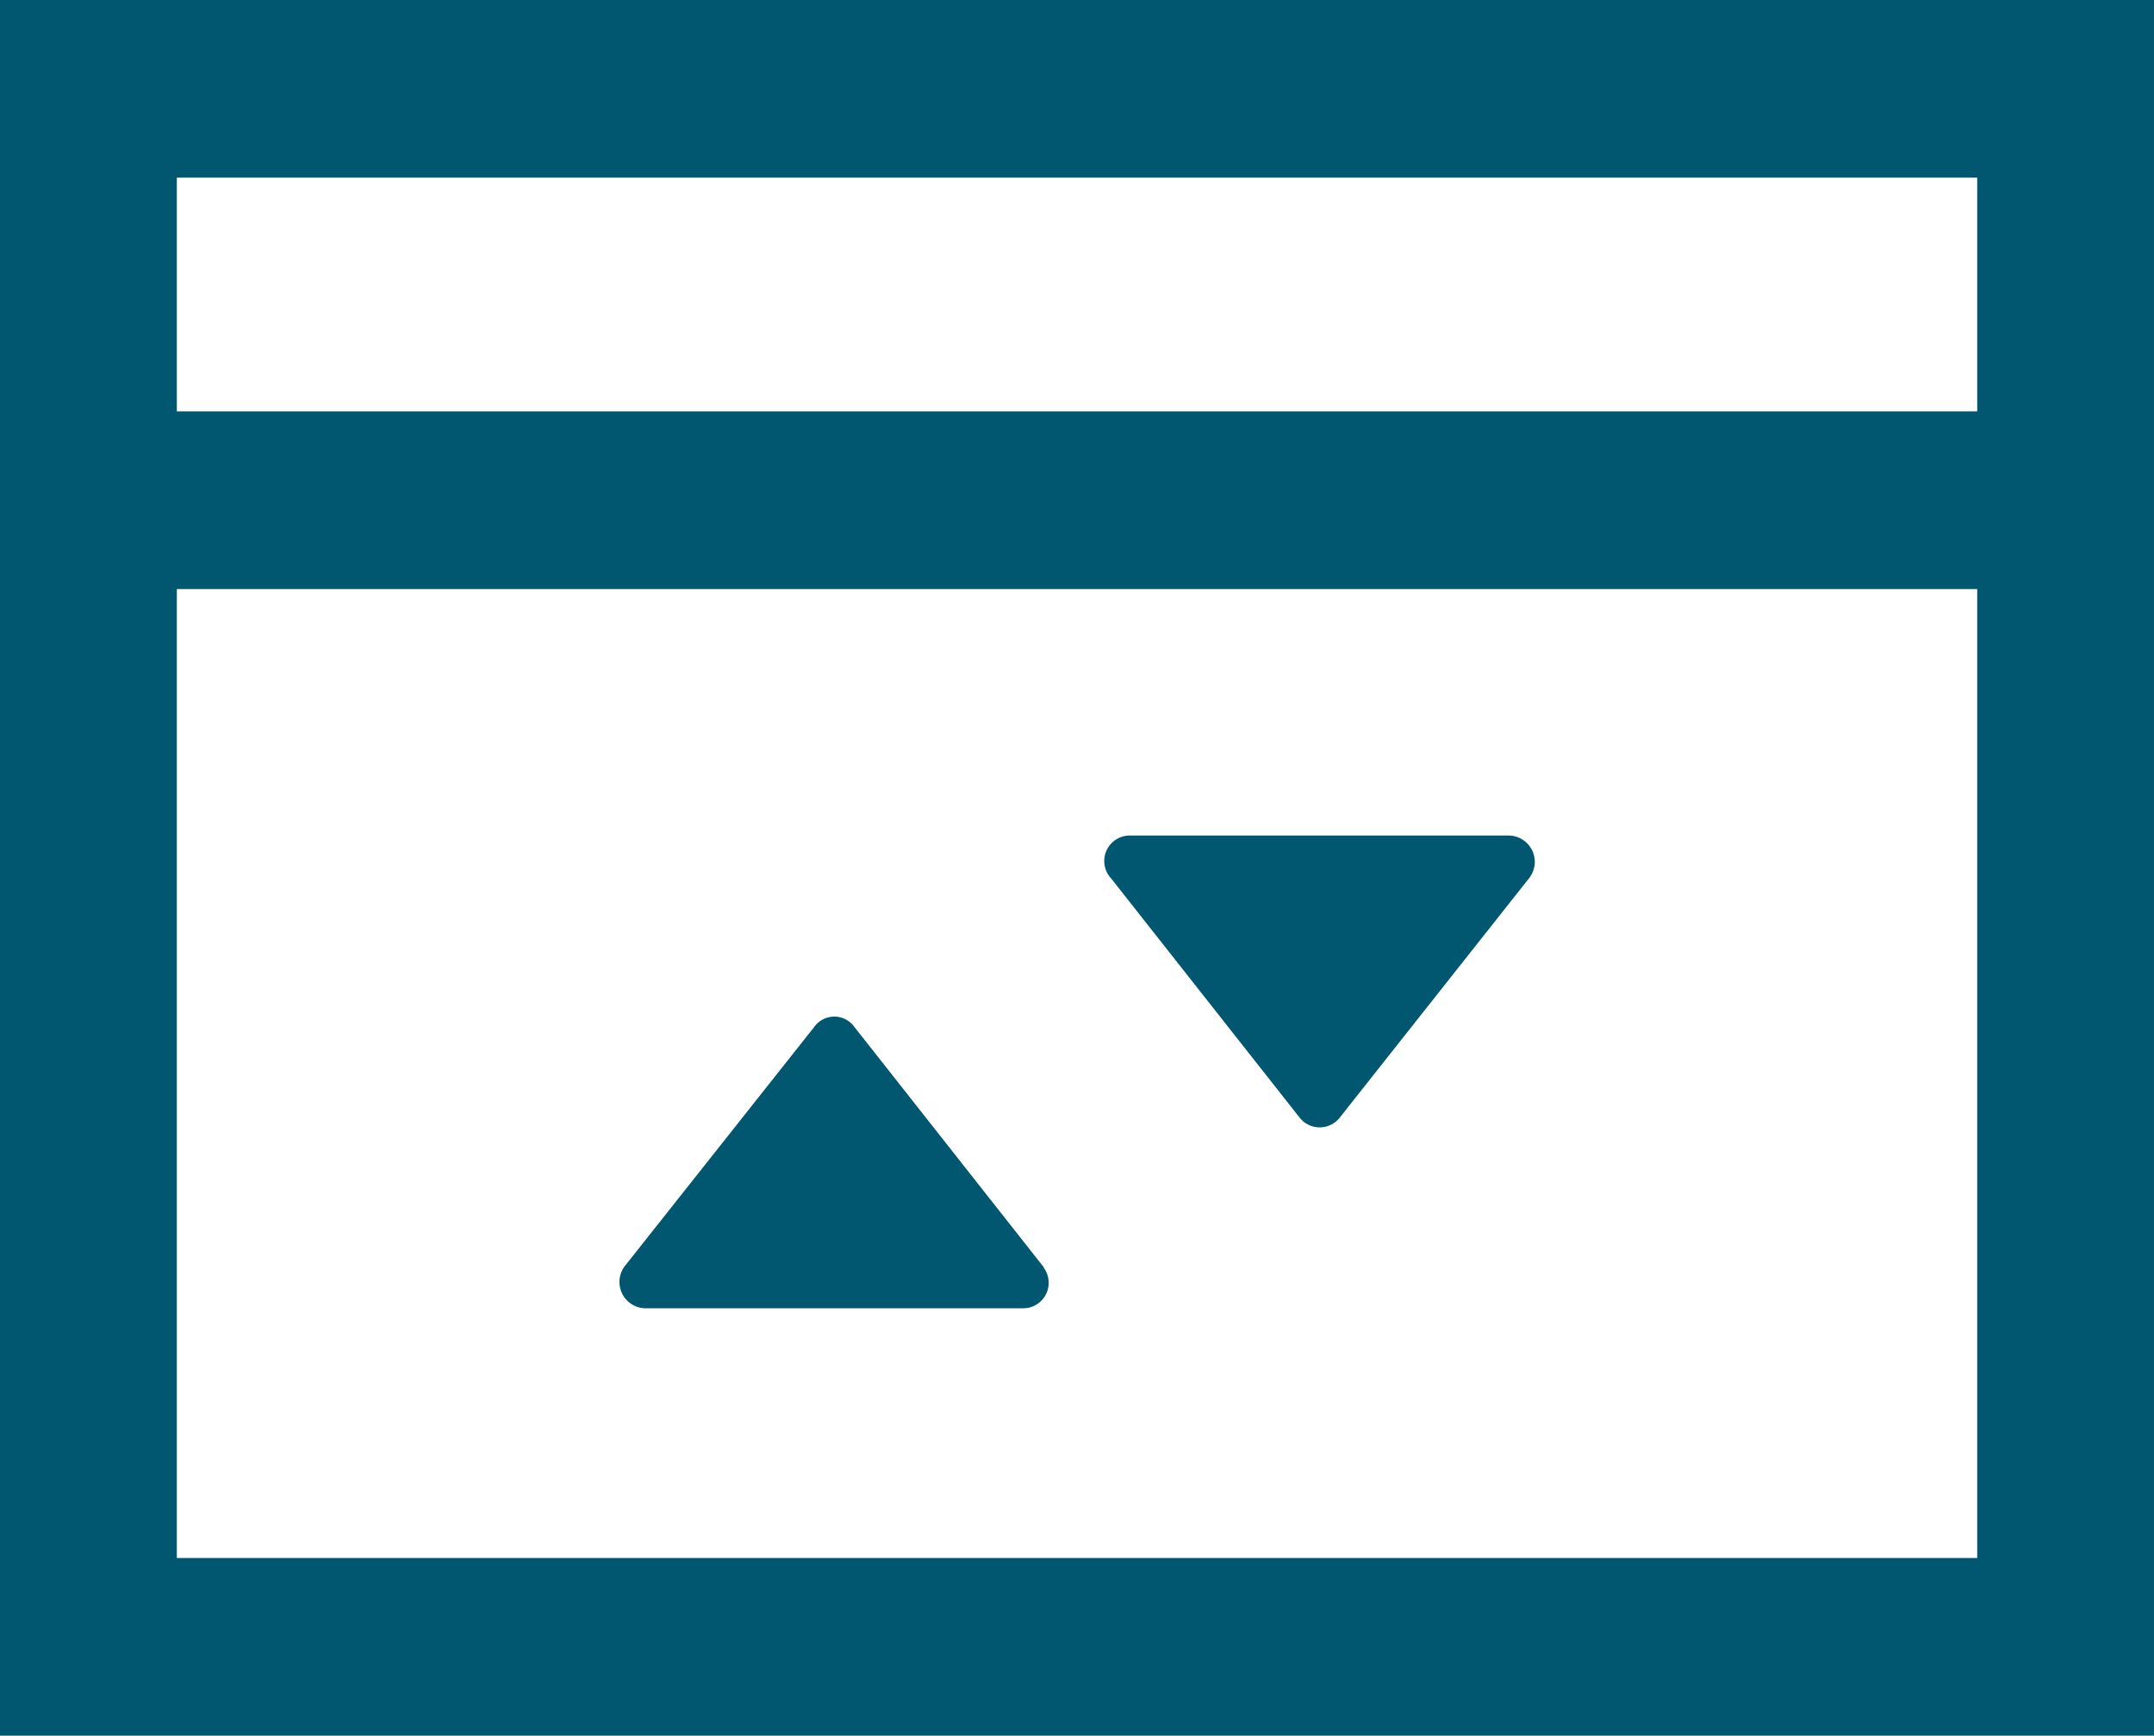
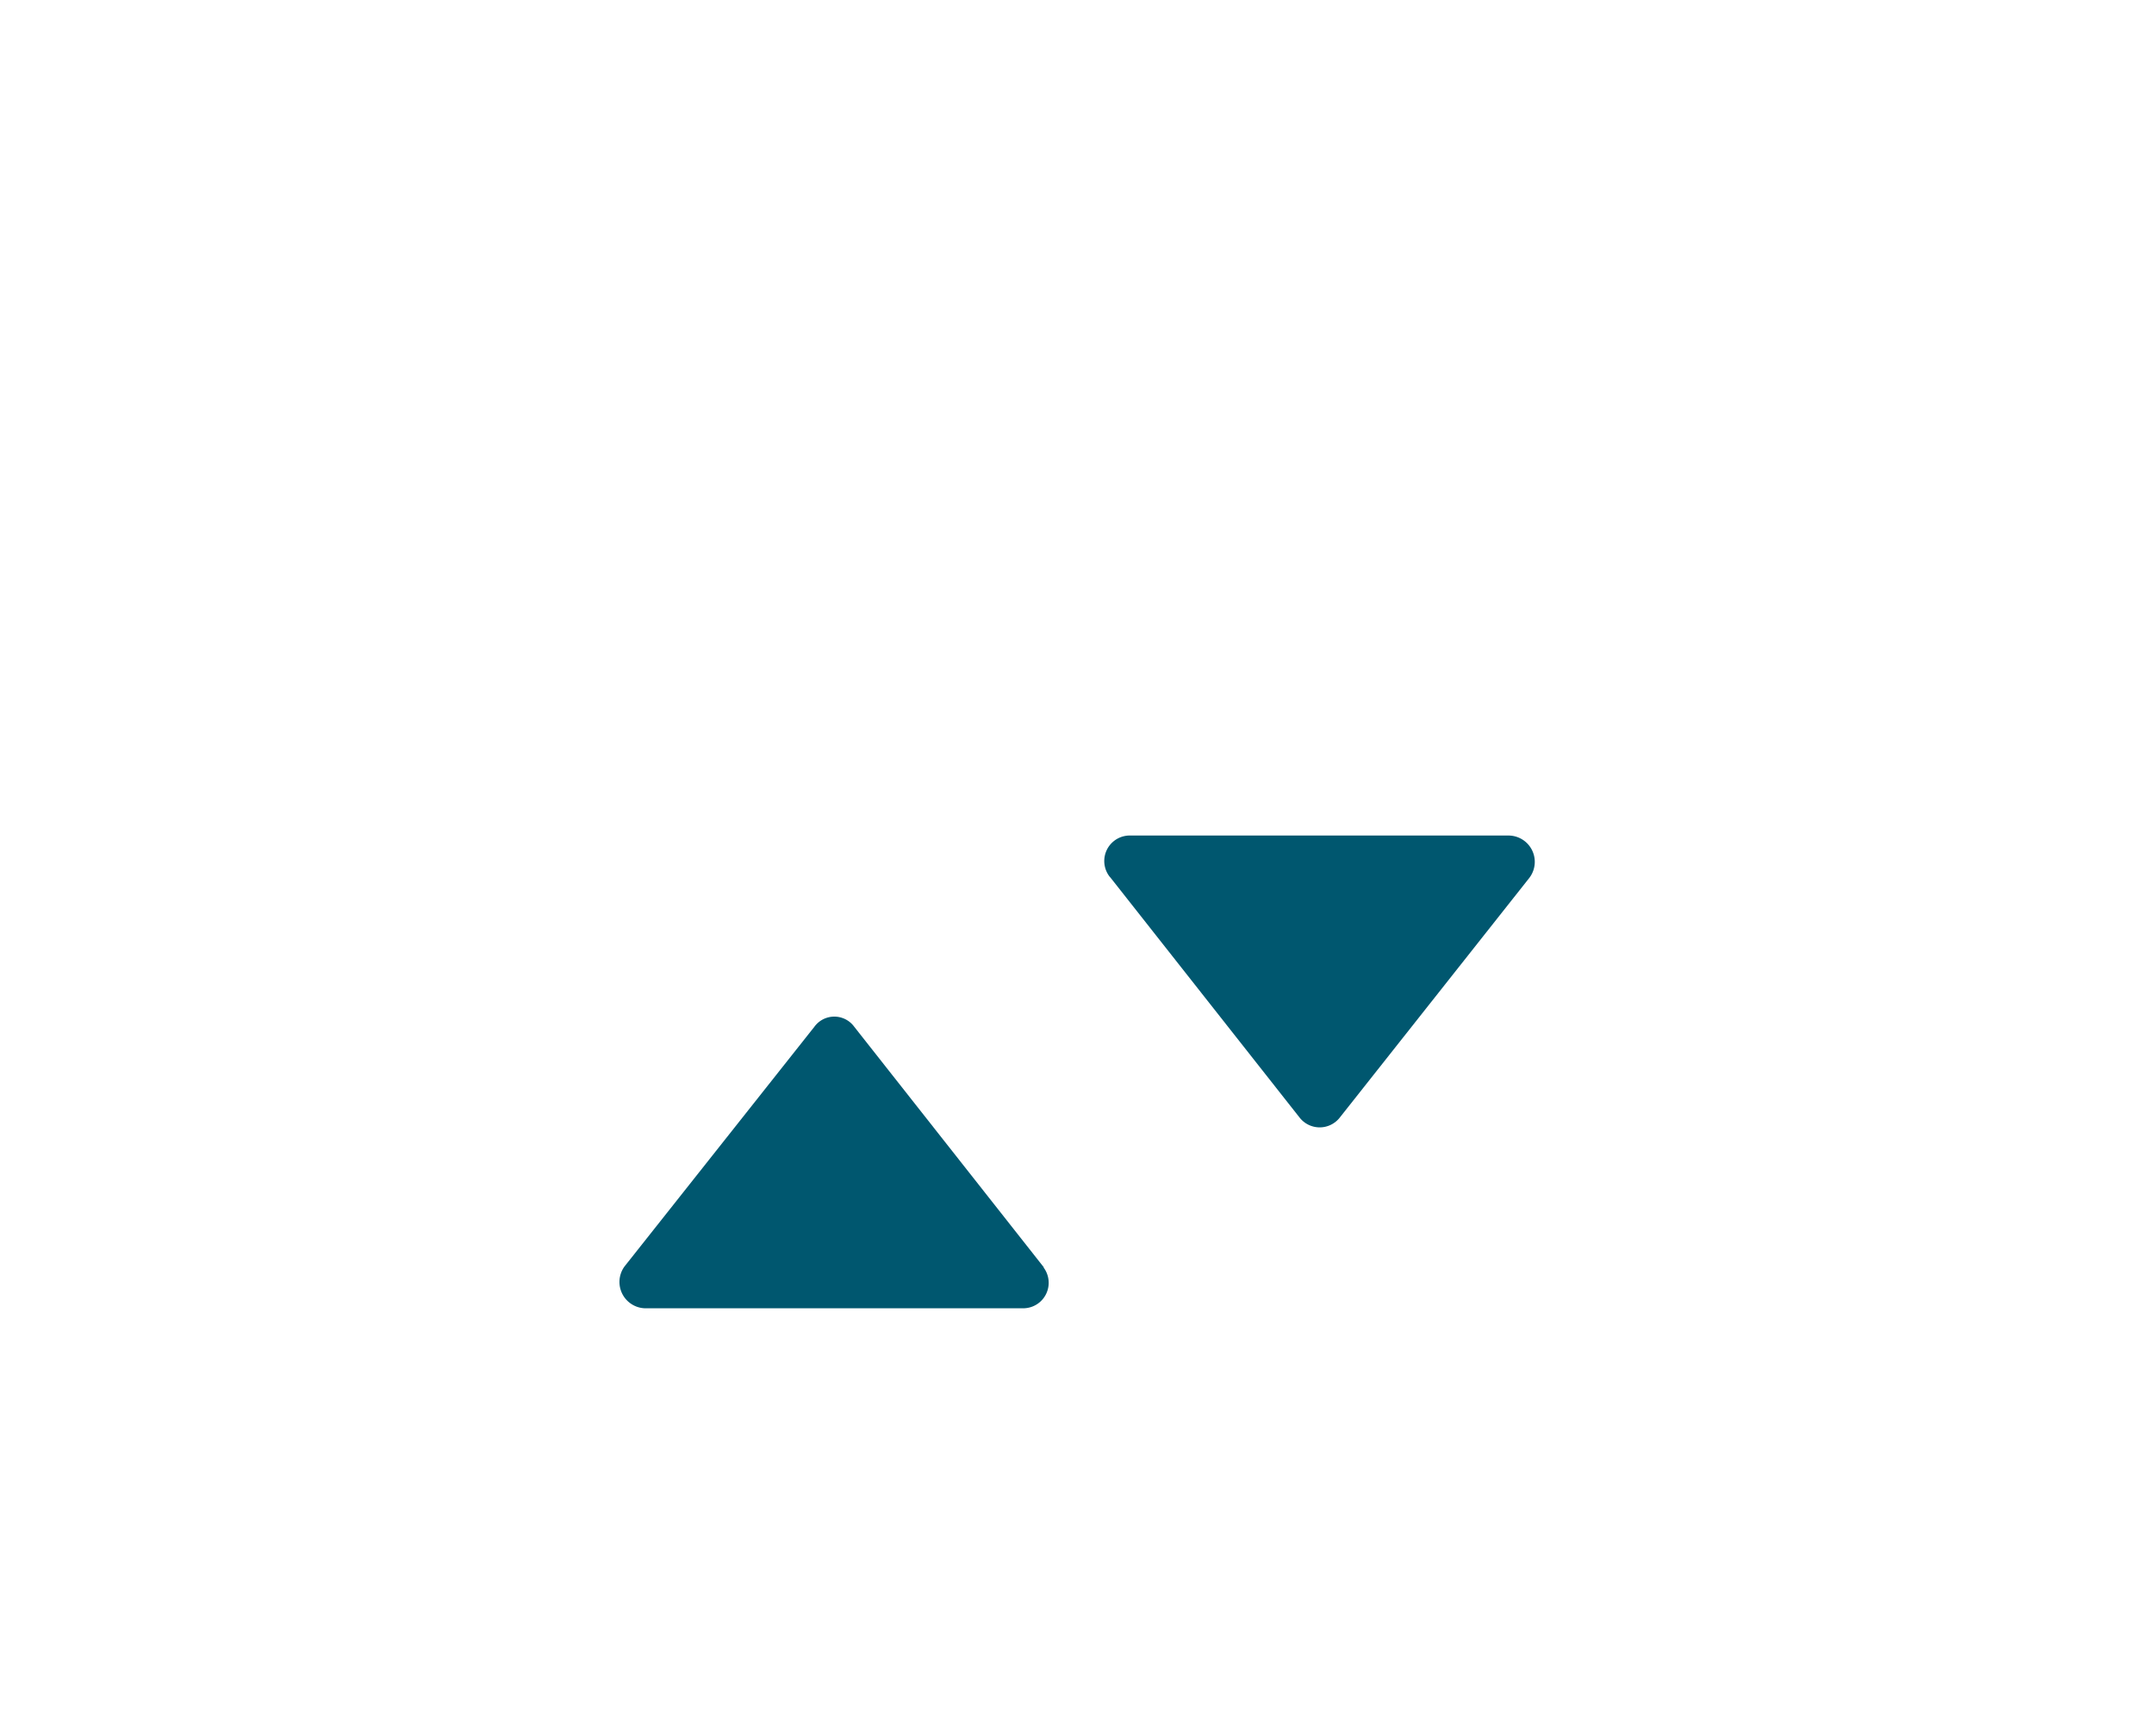
<svg xmlns="http://www.w3.org/2000/svg" width="36.079" height="29.074" viewBox="0 0 36.079 29.074">
  <g id="redapt_icon_practice-area_devops" transform="translate(-1.83 -2.29)">
    <path id="Path_3515" data-name="Path 3515" d="M16.224,18.45l-3.175-4.029a.413.413,0,0,0-.669,0L9.2,18.436a.441.441,0,0,0,.342.7h6.336a.427.427,0,0,0,.342-.683Z" transform="translate(3.09 5.069)" fill="#00576f" />
-     <path id="Path_3516" data-name="Path 3516" d="M14.919,12.818l3.175,4.029a.427.427,0,0,0,.669,0l3.175-4.015a.441.441,0,0,0-.342-.712H15.261a.427.427,0,0,0-.342.7Z" transform="translate(5.506 4.166)" fill="#00576f" />
-     <path id="Path_3514" data-name="Path 3514" d="M37.909,31.364H1.83V2.29H37.909ZM4.792,28.388H34.948V12.157H4.792Zm0-19.207H34.948V5.266H4.792Z" transform="translate(0 0)" fill="#00576f" />
+     <path id="Path_3516" data-name="Path 3516" d="M14.919,12.818l3.175,4.029a.427.427,0,0,0,.669,0l3.175-4.015a.441.441,0,0,0-.342-.712H15.261a.427.427,0,0,0-.342.7" transform="translate(5.506 4.166)" fill="#00576f" />
  </g>
</svg>